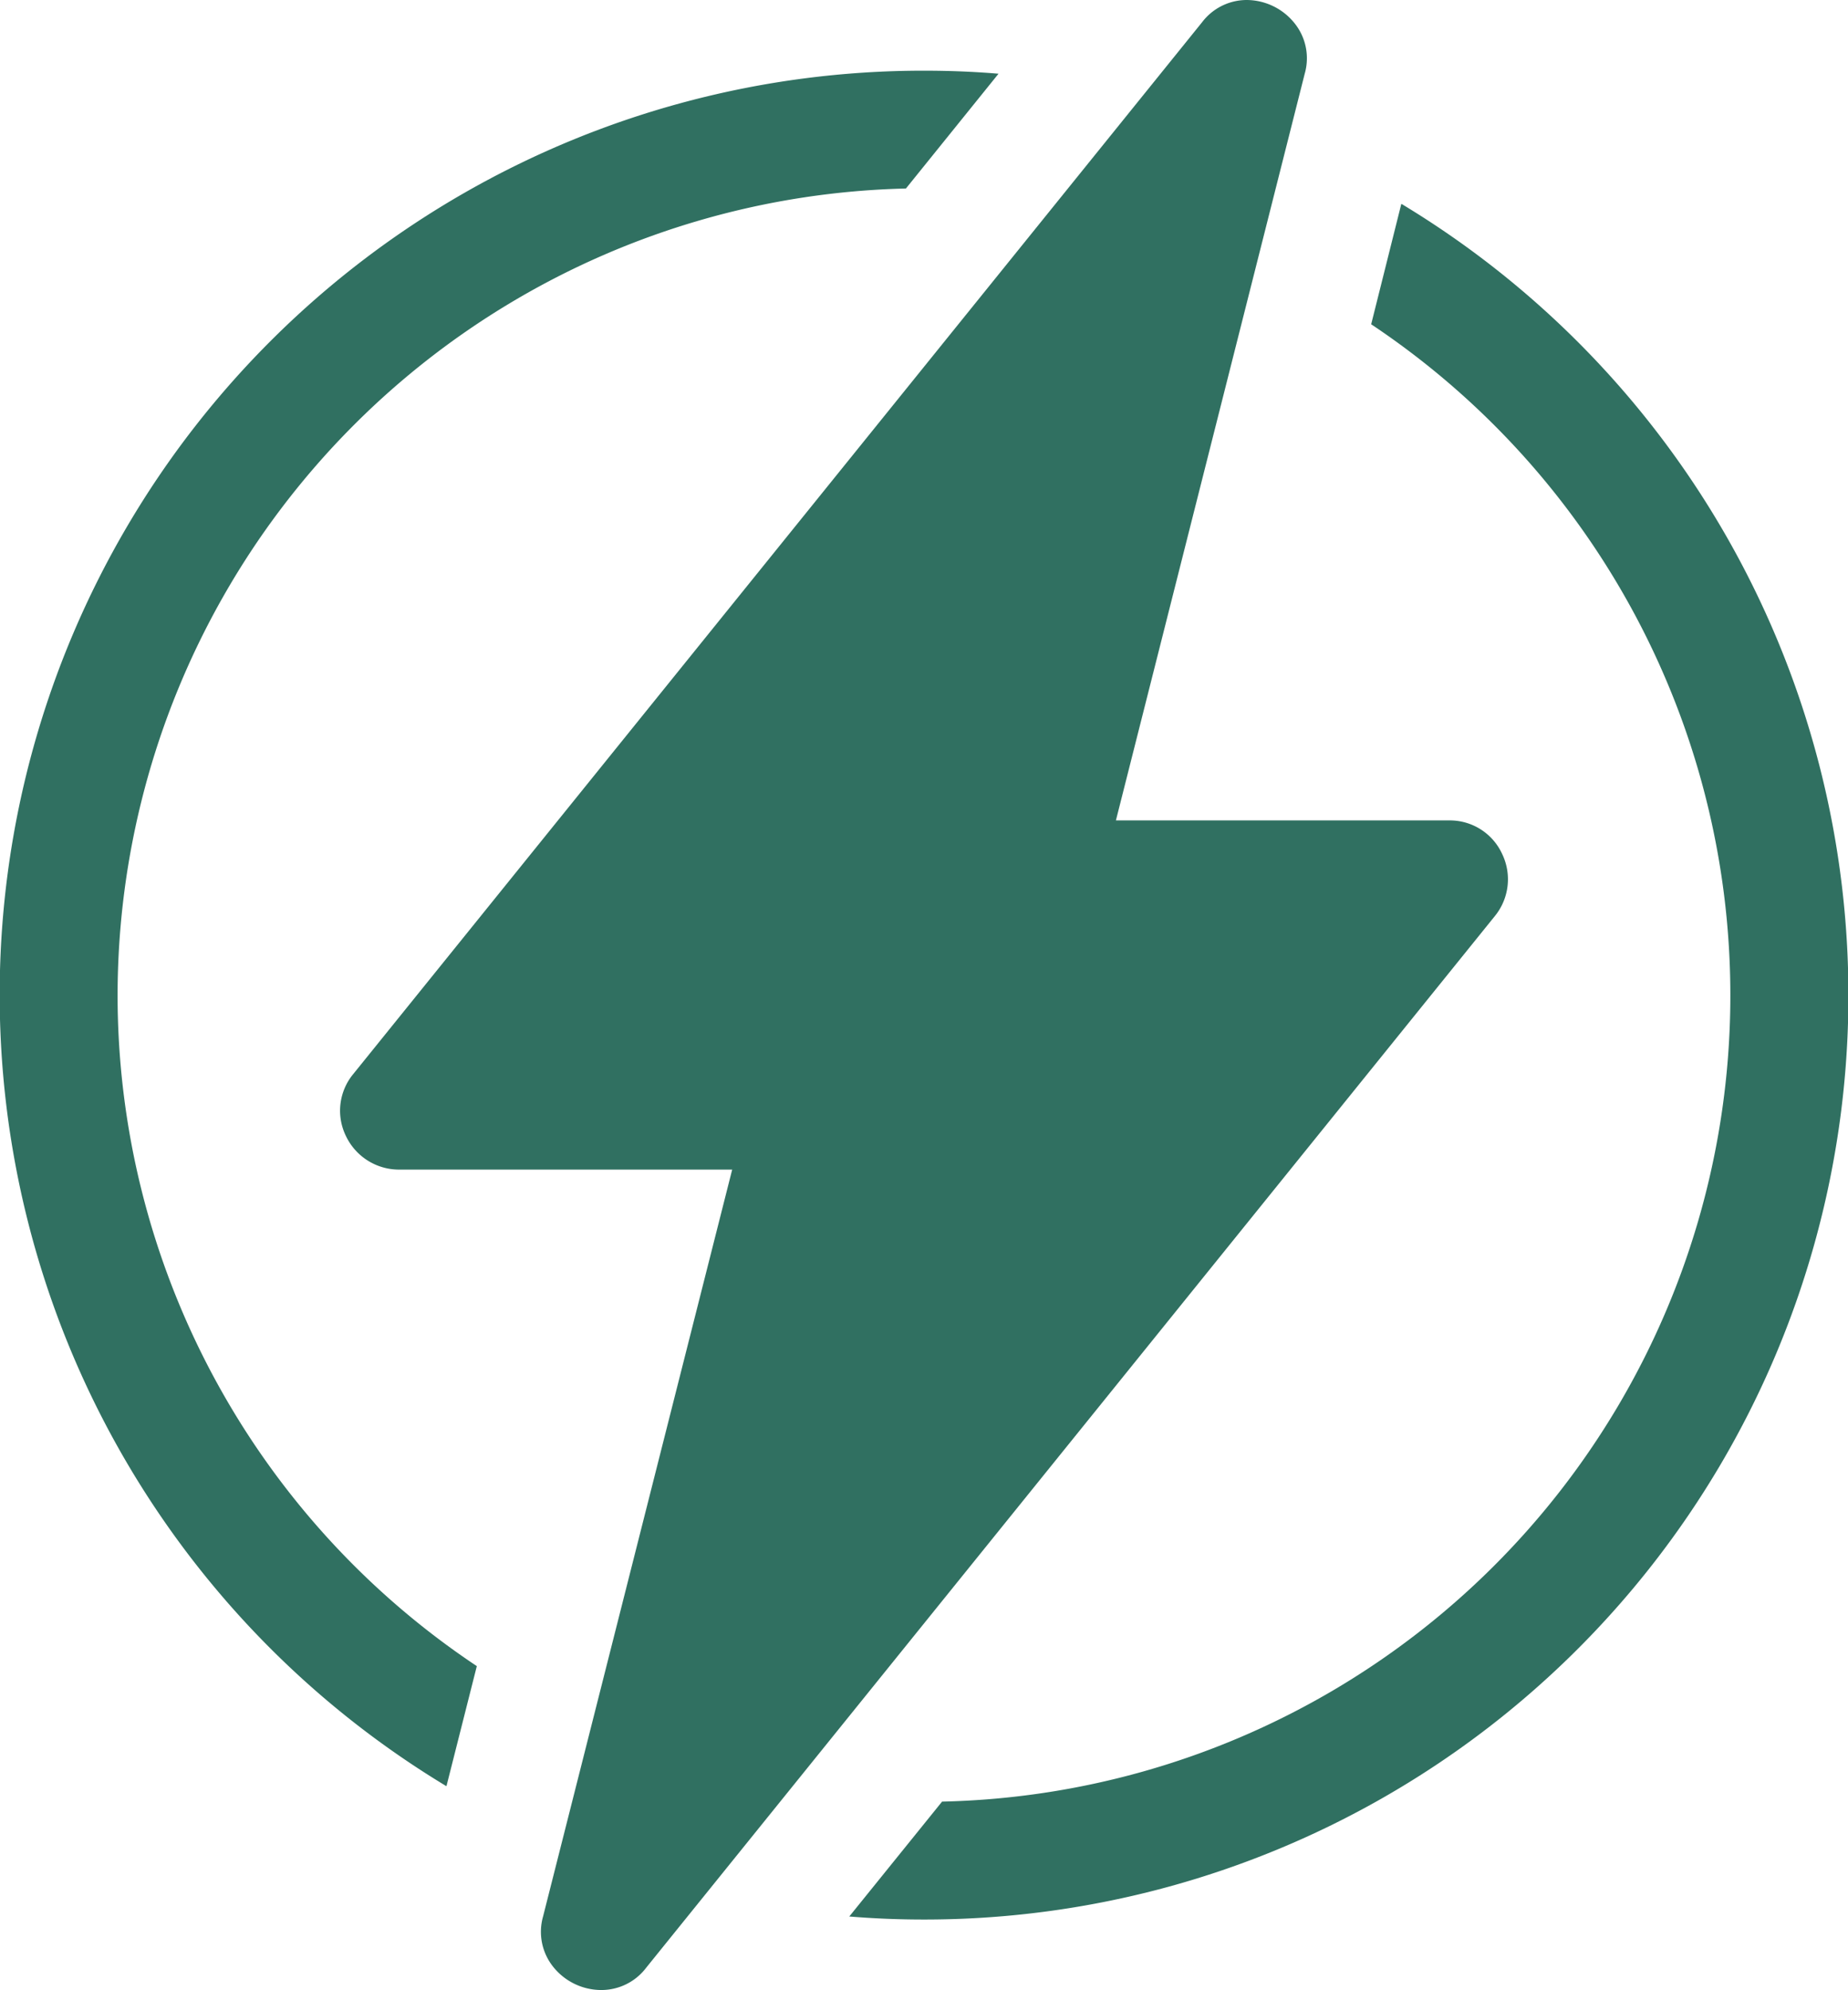
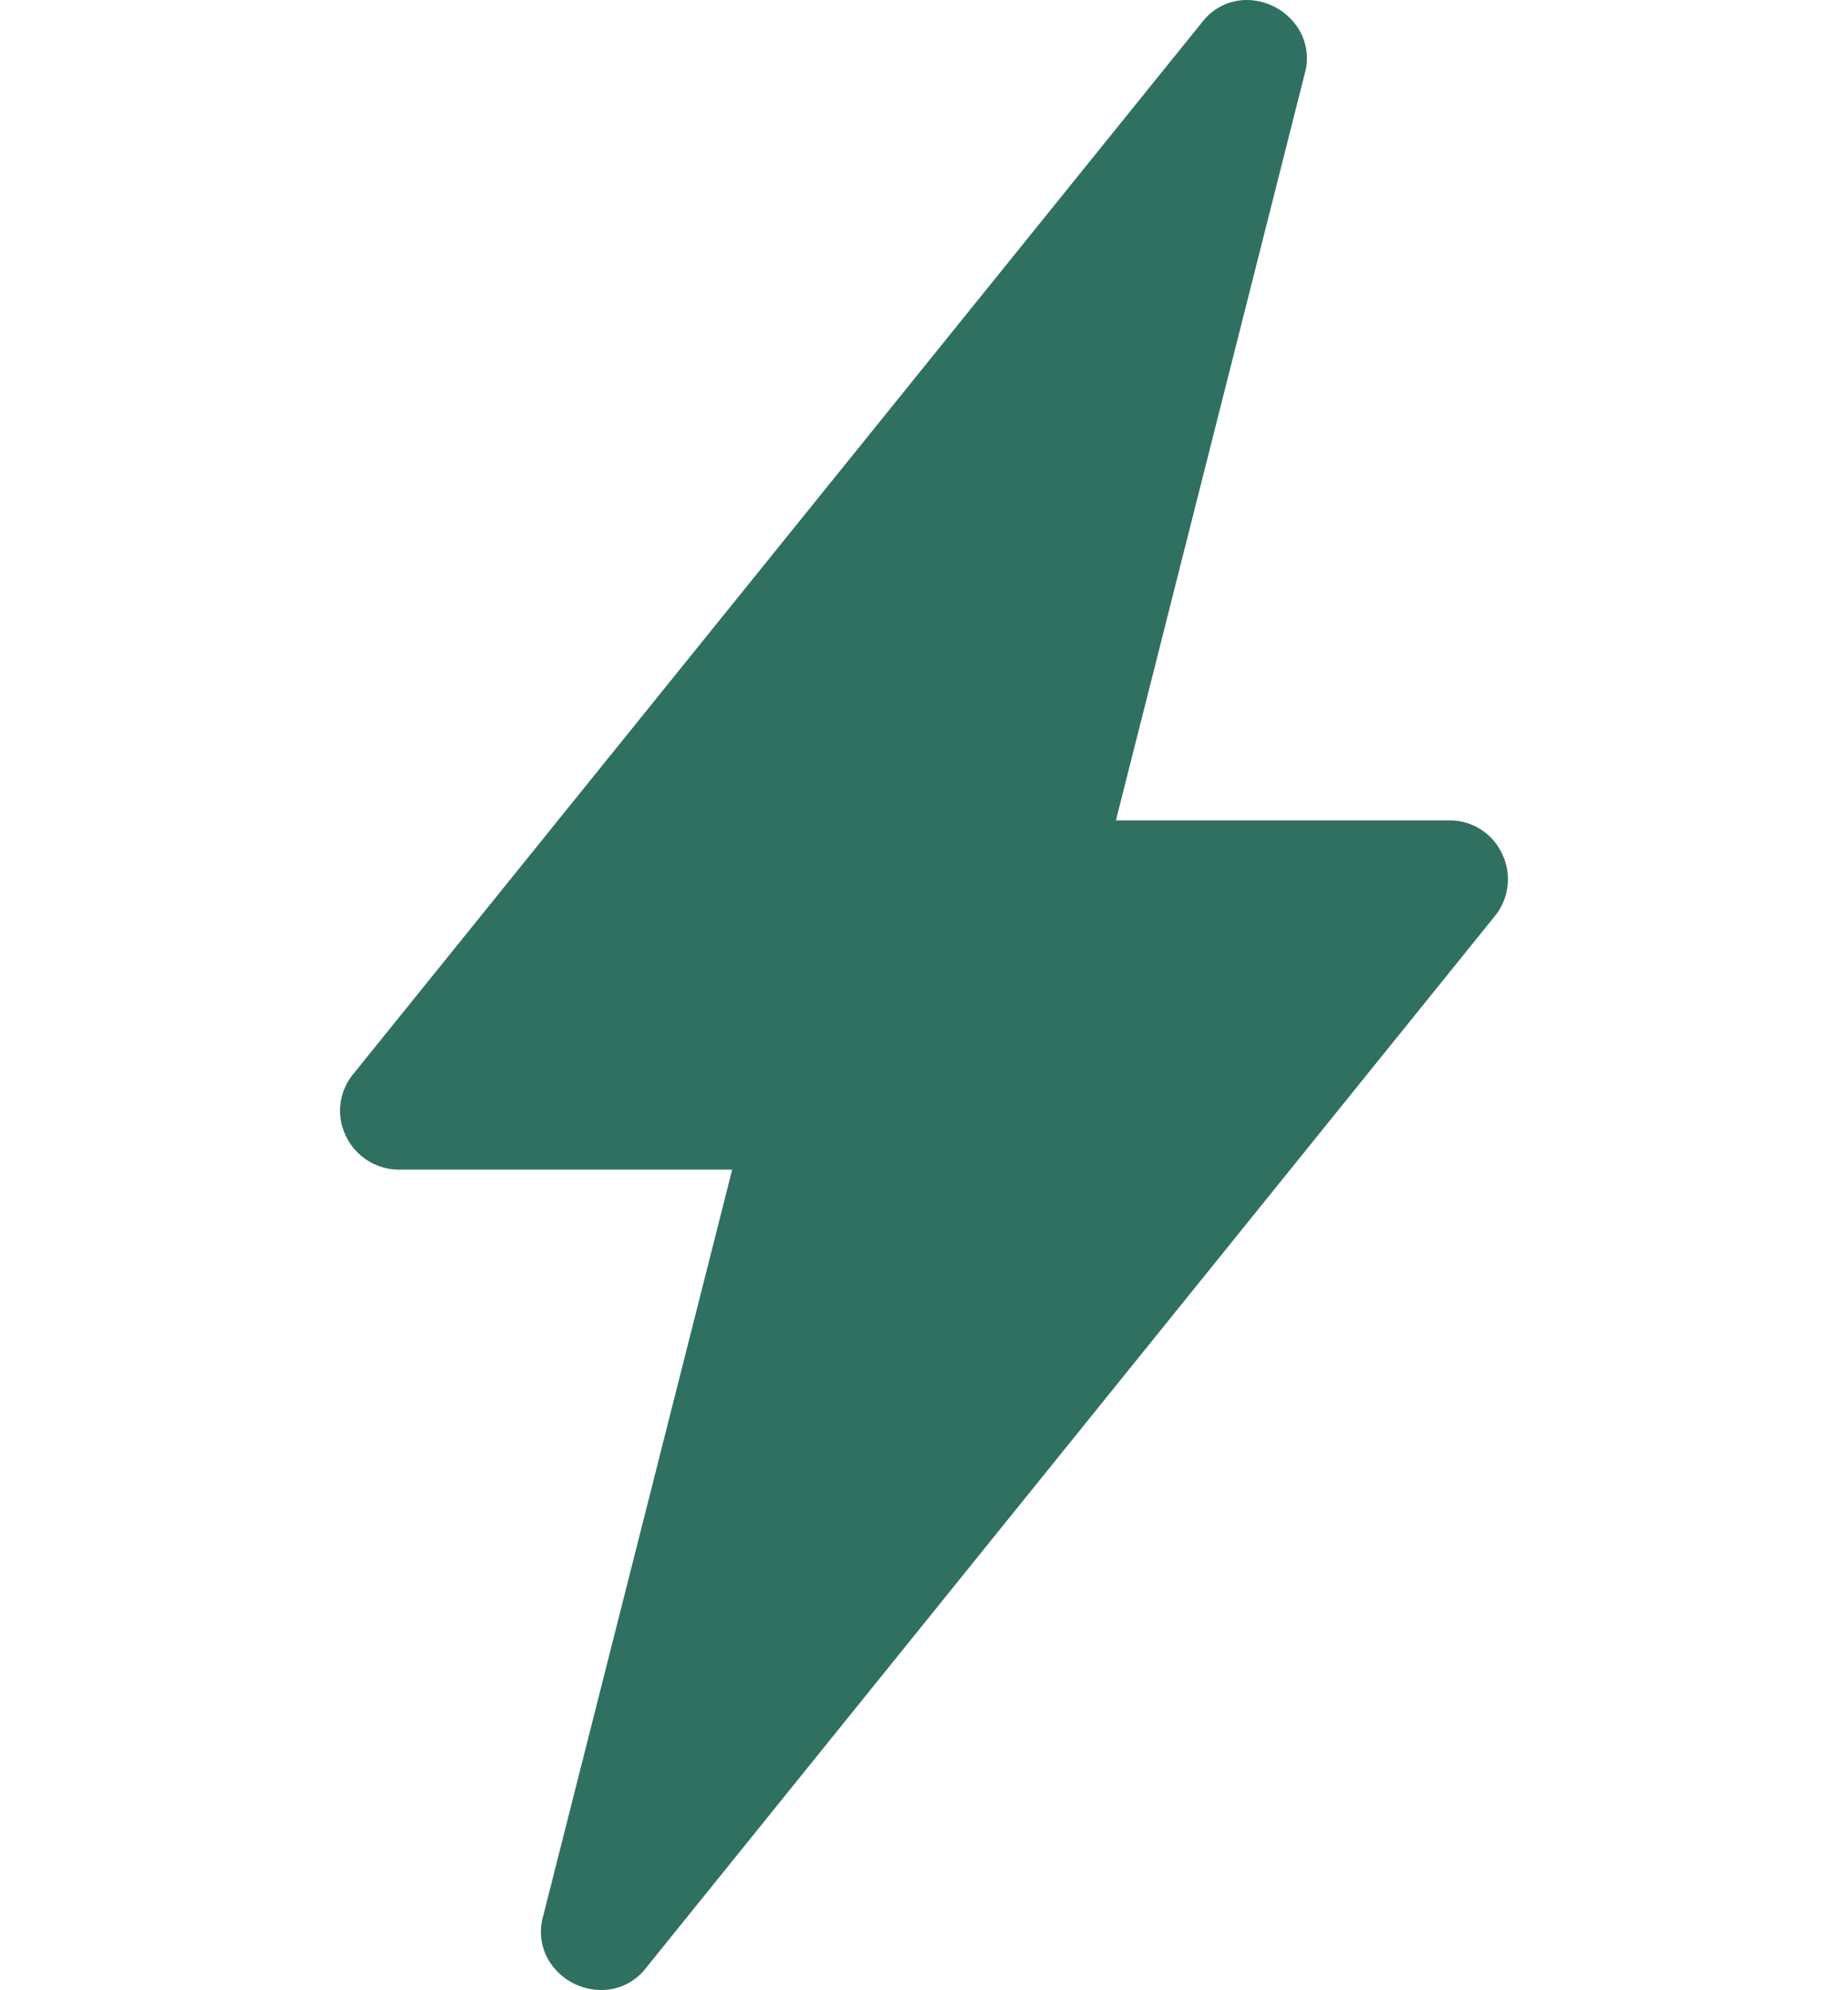
<svg xmlns="http://www.w3.org/2000/svg" width="18.859" height="20.3" viewBox="0 0 18.859 20.3">
  <g id="Group_81437" data-name="Group 81437" transform="translate(161 -3253.81)">
-     <path id="Path_393429" data-name="Path 393429" d="M14.3,10.574,13.993,11.8a8.226,8.226,0,0,1-4.379,15.07l-.947,1.172q.376.031.762.031a9.427,9.427,0,0,0,4.875-17.5M1.2,18.642a8.239,8.239,0,0,1,8.045-8.227l.945-1.171c-.251-.021-.505-.031-.761-.031a9.427,9.427,0,0,0-4.873,17.5l.31-1.225A8.224,8.224,0,0,1,1.2,18.642" transform="translate(-161 3245.318)" fill="#307061" />
    <path id="Path_393430" data-name="Path 393430" d="M56.191,8.71a.587.587,0,0,0-.541-.341h-3.4L54.177.751a.57.57,0,0,0-.1-.509A.63.63,0,0,0,53.585,0a.573.573,0,0,0-.455.226L44.468,10.955a.587.587,0,0,0-.075.635.6.6,0,0,0,.541.341h3.4l-1.93,7.619a.571.571,0,0,0,.1.509A.629.629,0,0,0,47,20.3a.573.573,0,0,0,.456-.227L56.117,9.345a.594.594,0,0,0,.074-.635" transform="translate(-201.862 3253.81)" fill="#307061" />
  </g>
</svg>